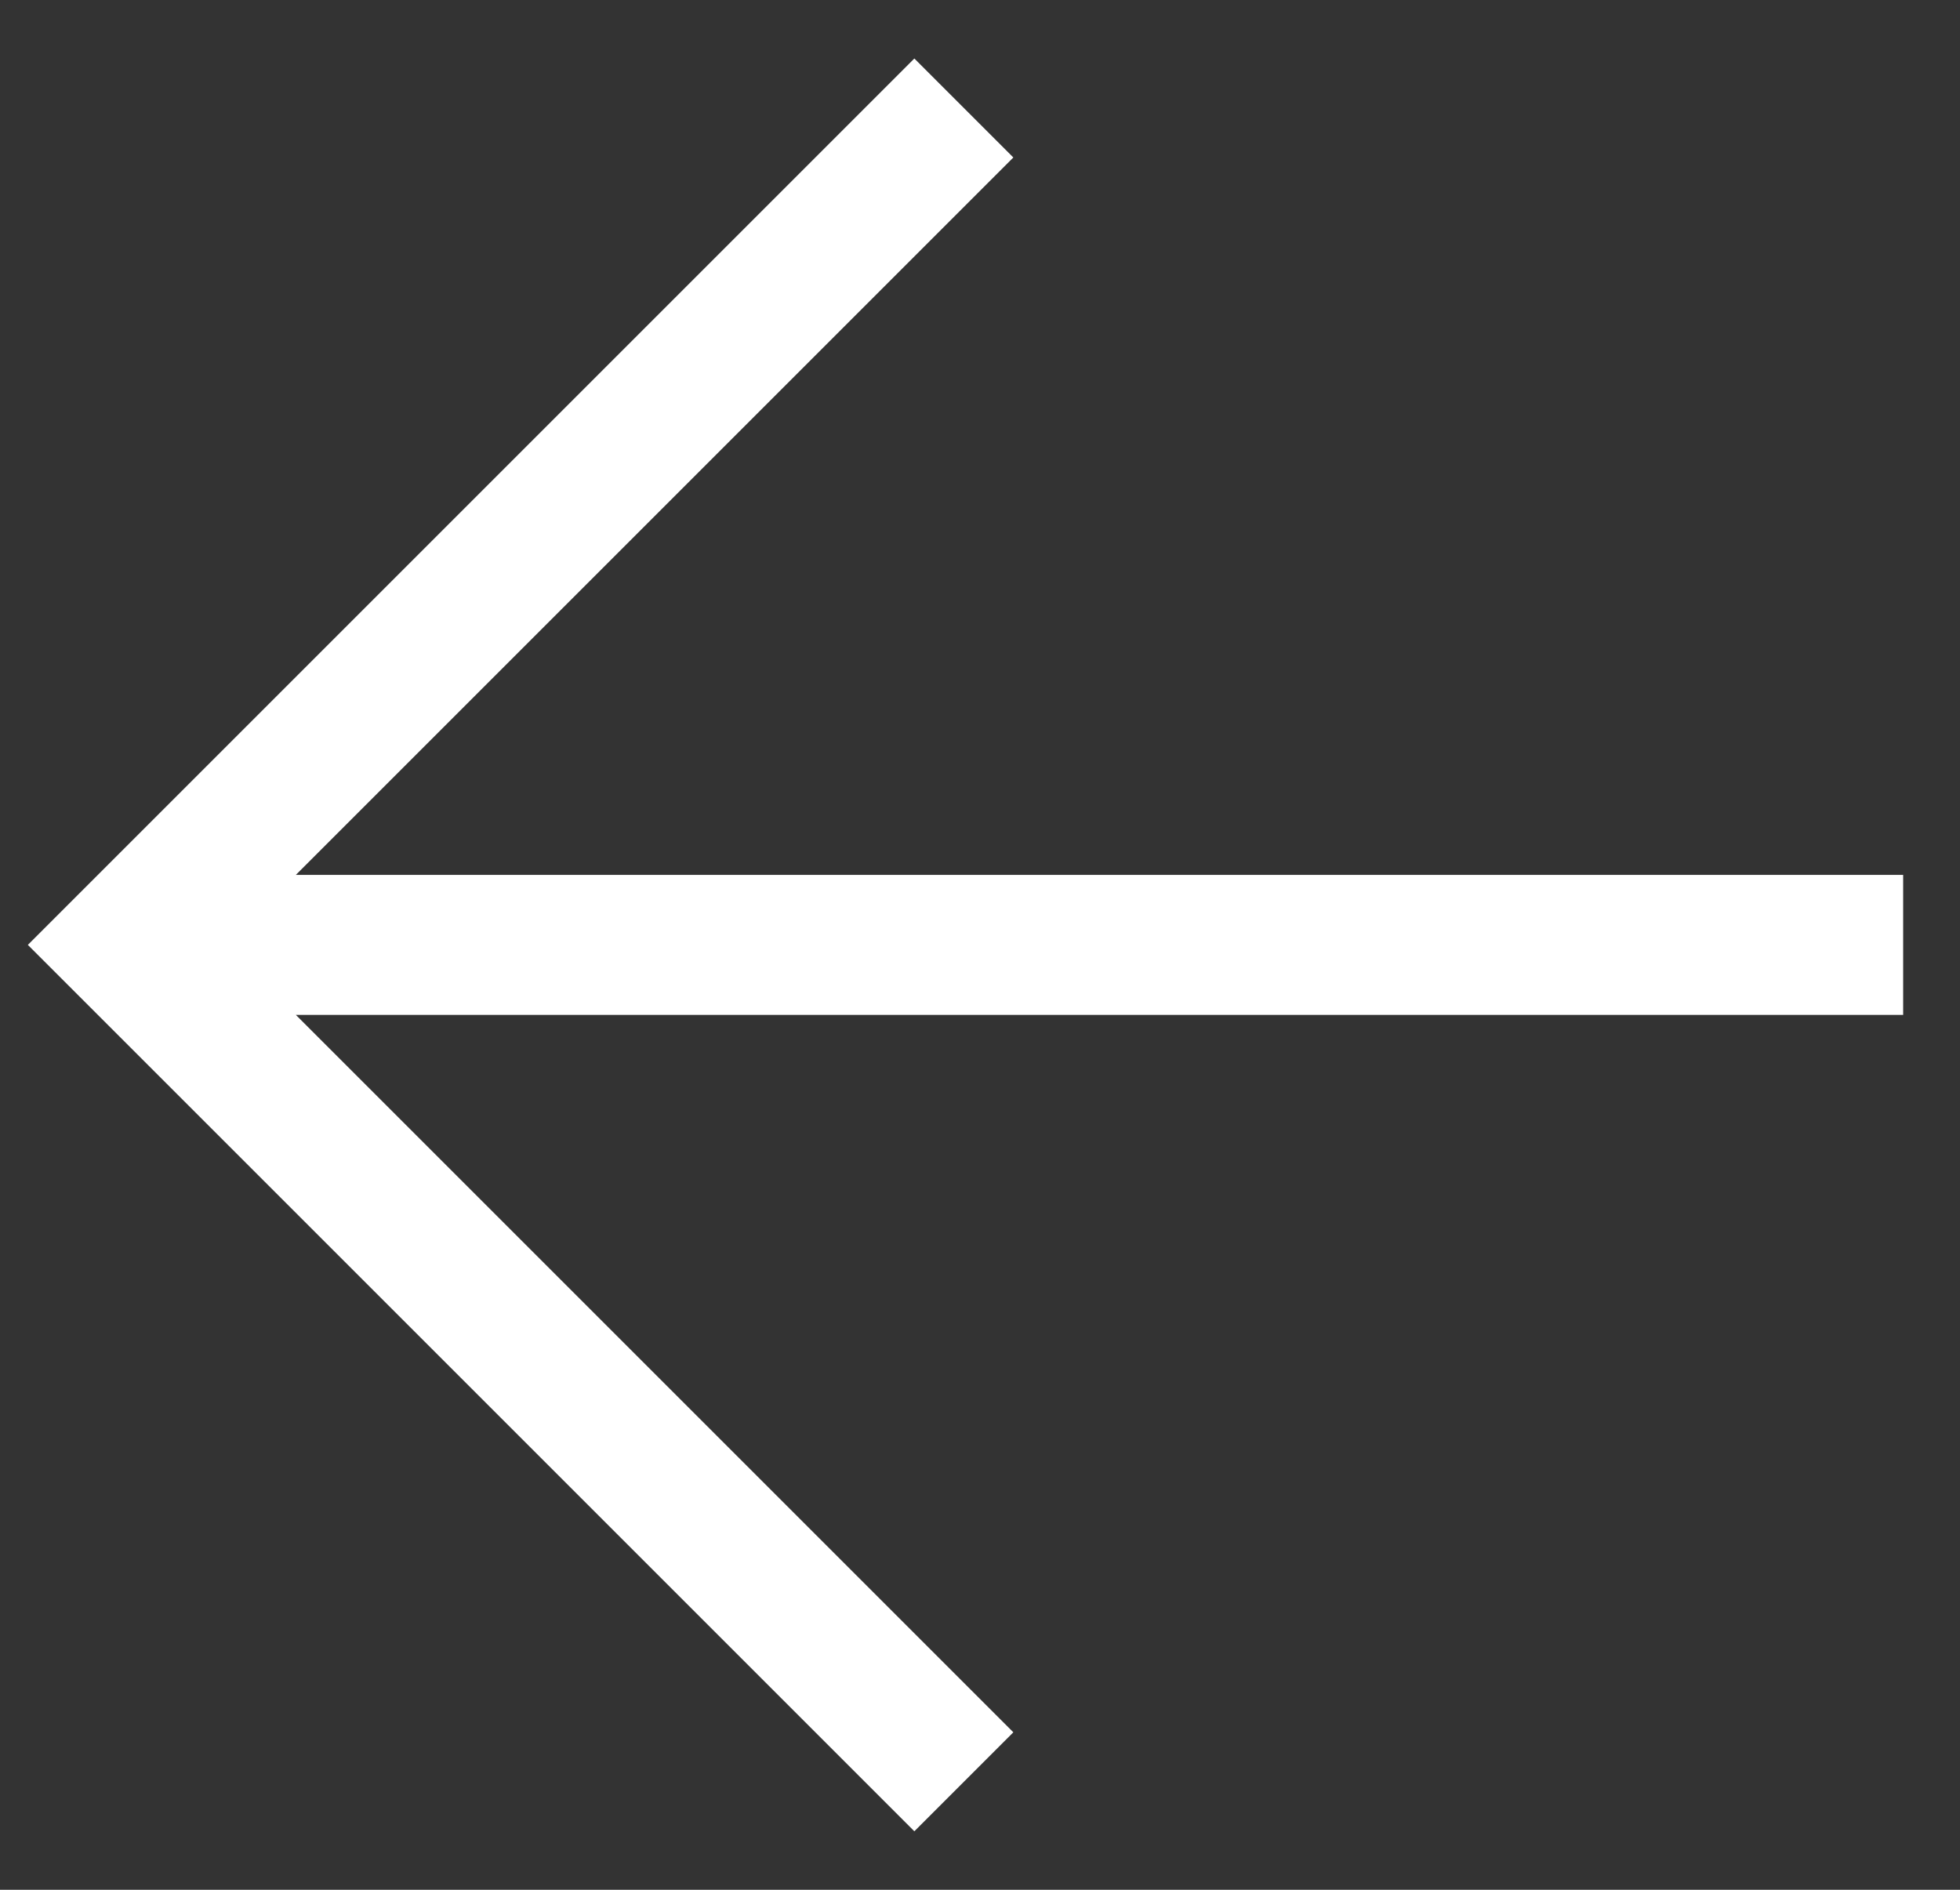
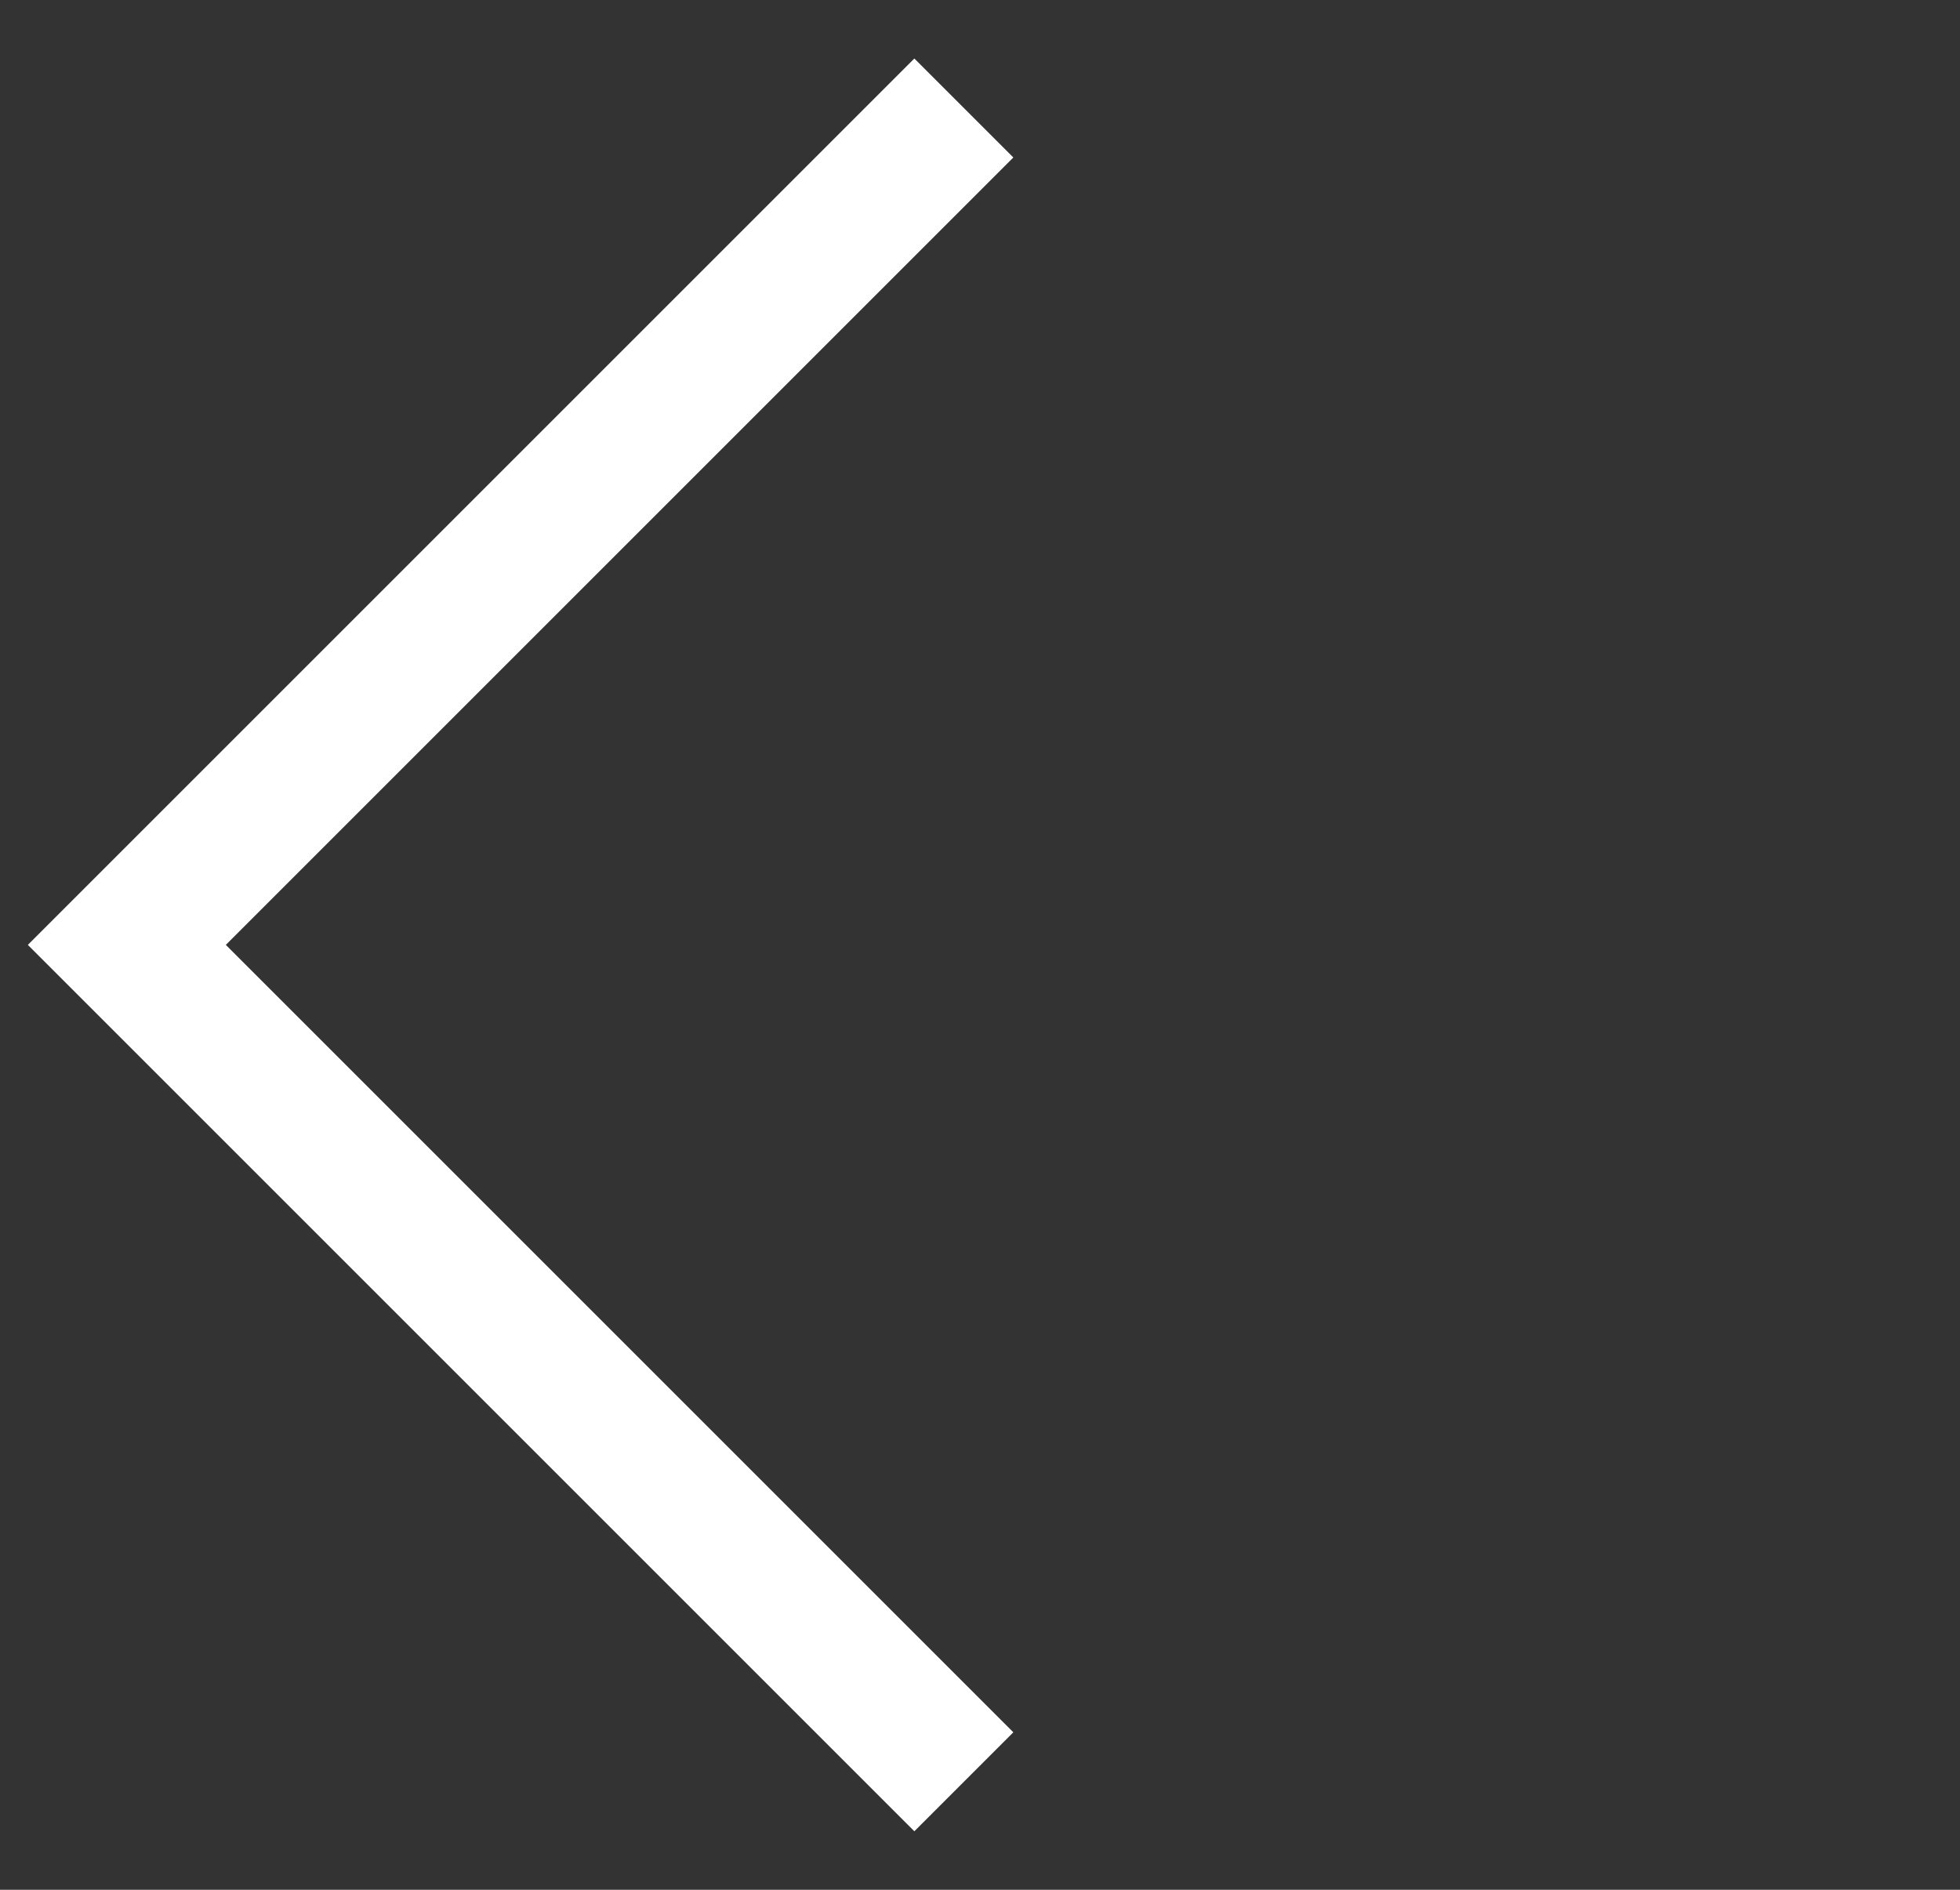
<svg xmlns="http://www.w3.org/2000/svg" width="28" height="27" viewBox="0 0 28 27" fill="none">
  <rect x="0" y="0" width="28" height="27" fill="#333333" stroke="none" />
-   <path d="M13.062 2.25L1.812 13.5L13.062 24.75M3.375 13.5H26.188" stroke="#FFFFFF" stroke-width="2" stroke-miterlimit="10" stroke-linecap="square" />
+   <path d="M13.062 2.25L1.812 13.5L13.062 24.75M3.375 13.5" stroke="#FFFFFF" stroke-width="2" stroke-miterlimit="10" stroke-linecap="square" />
</svg>